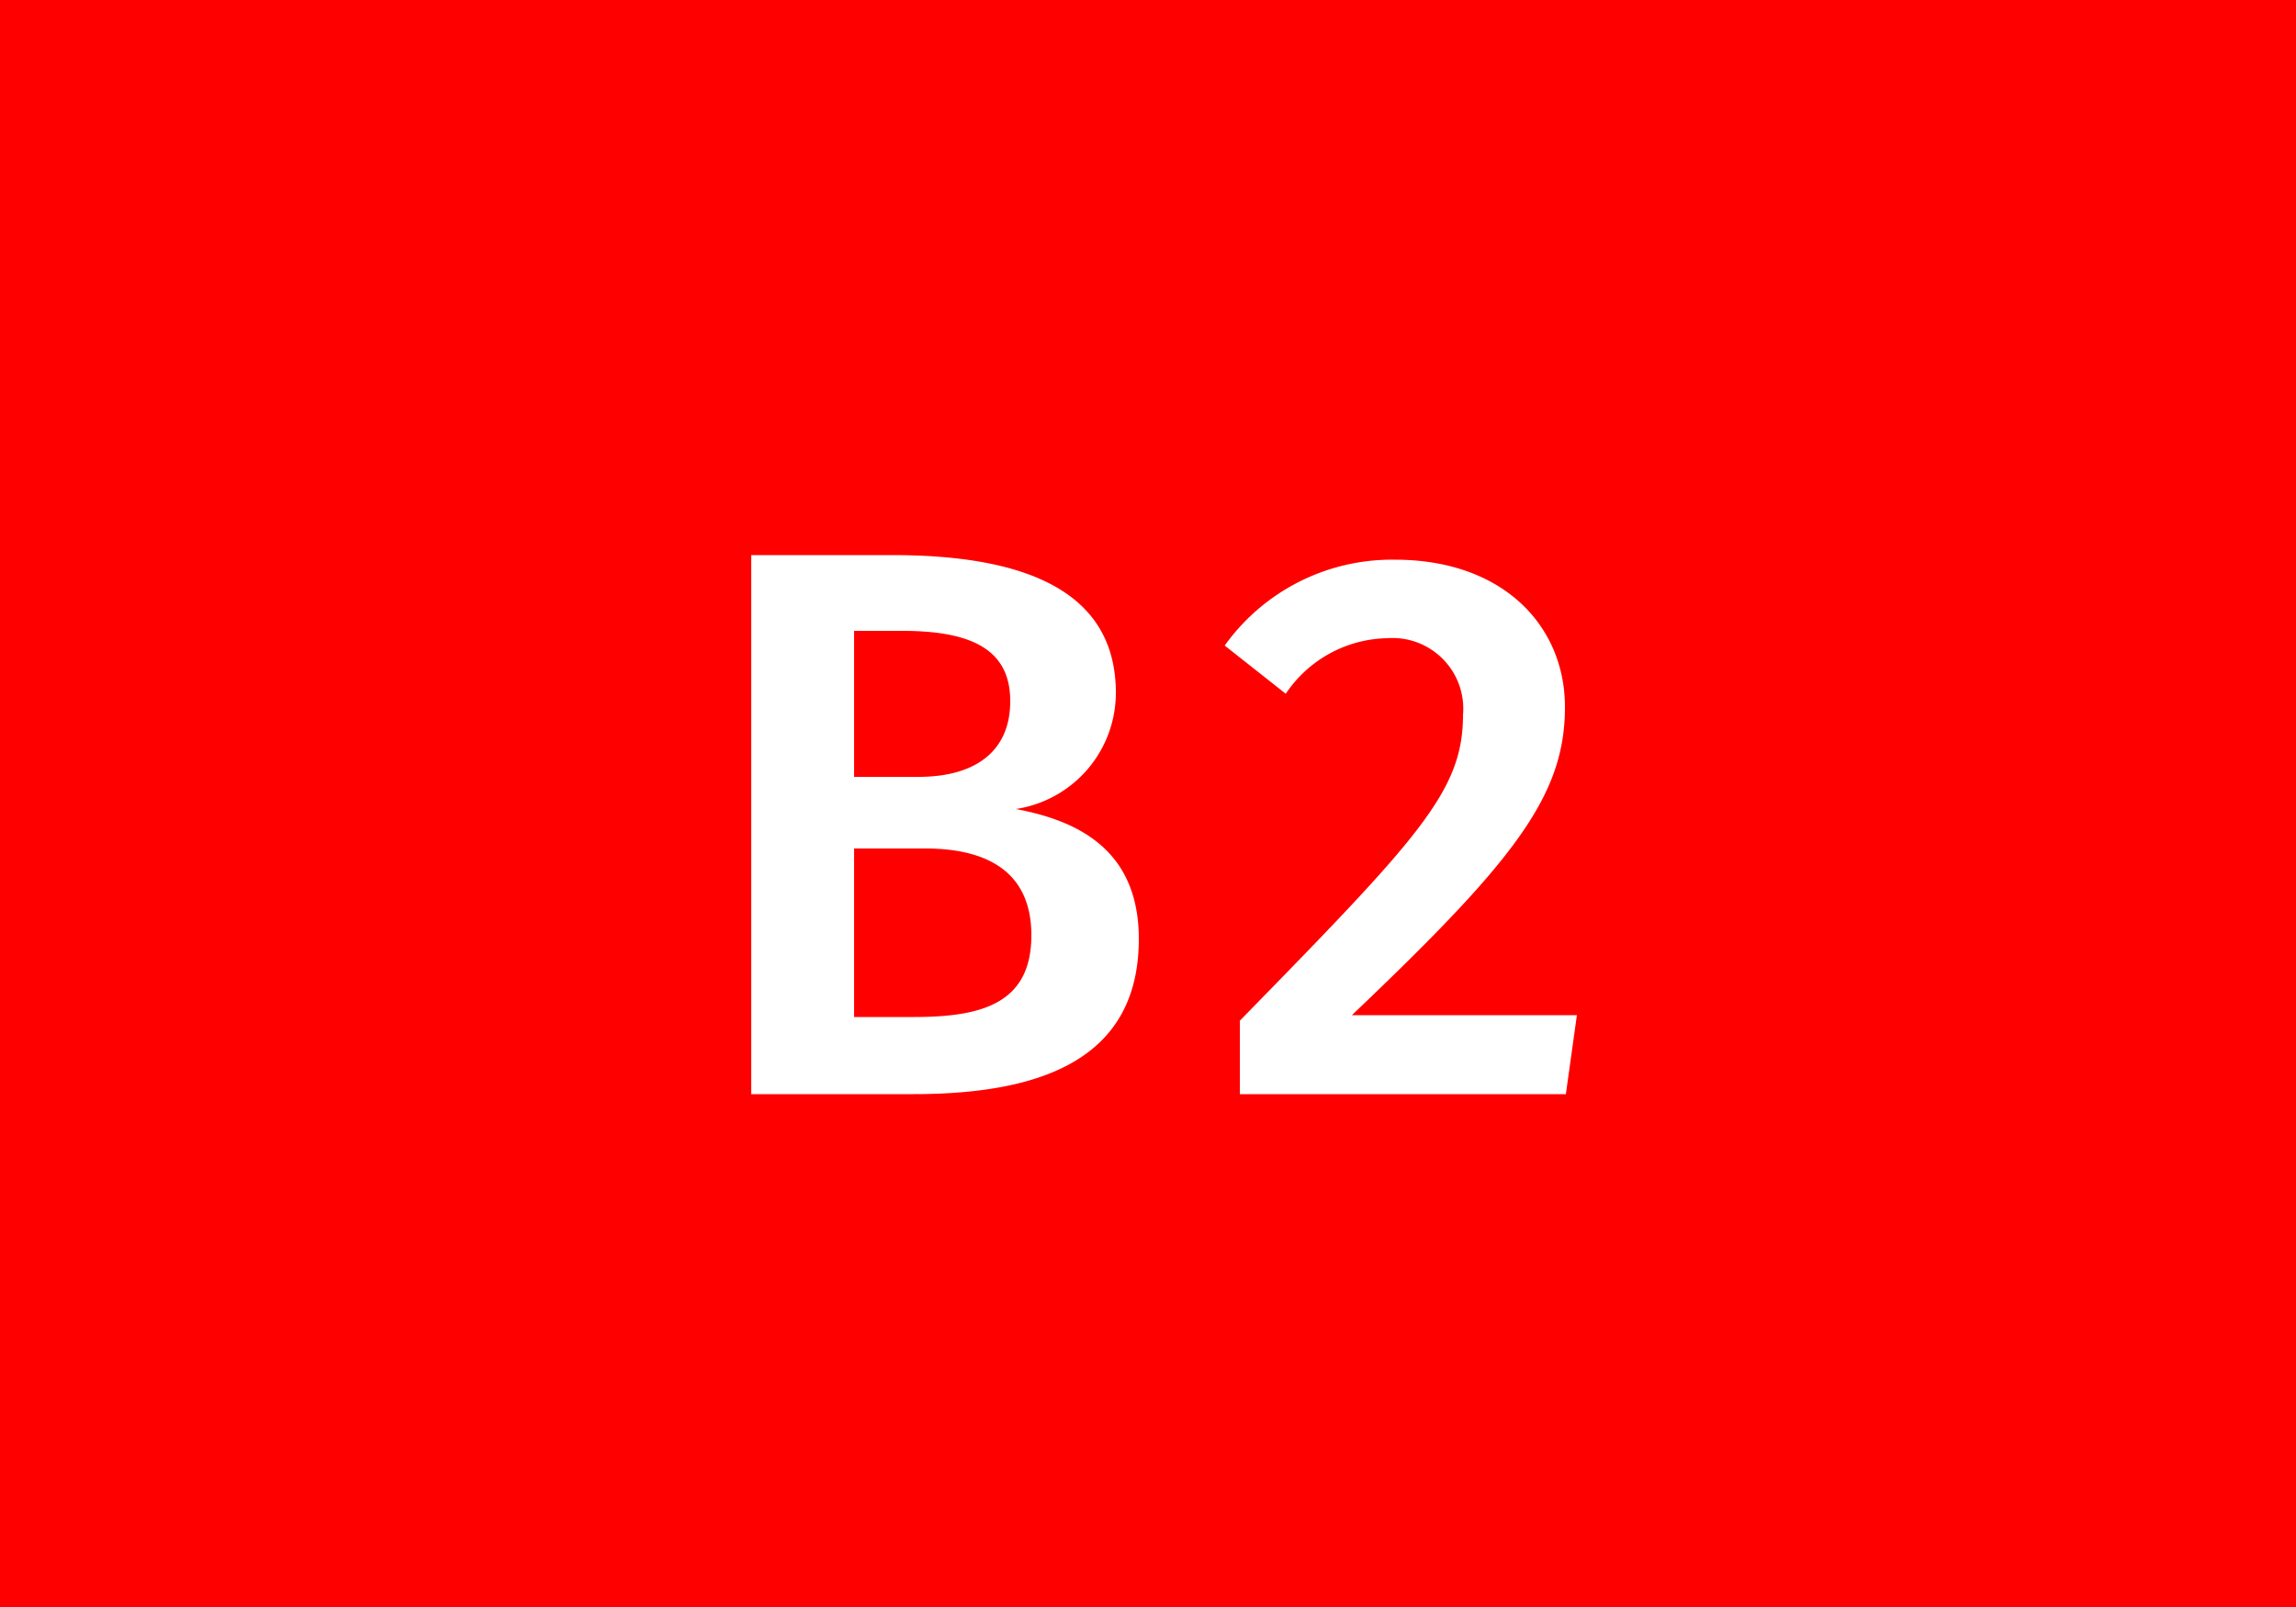
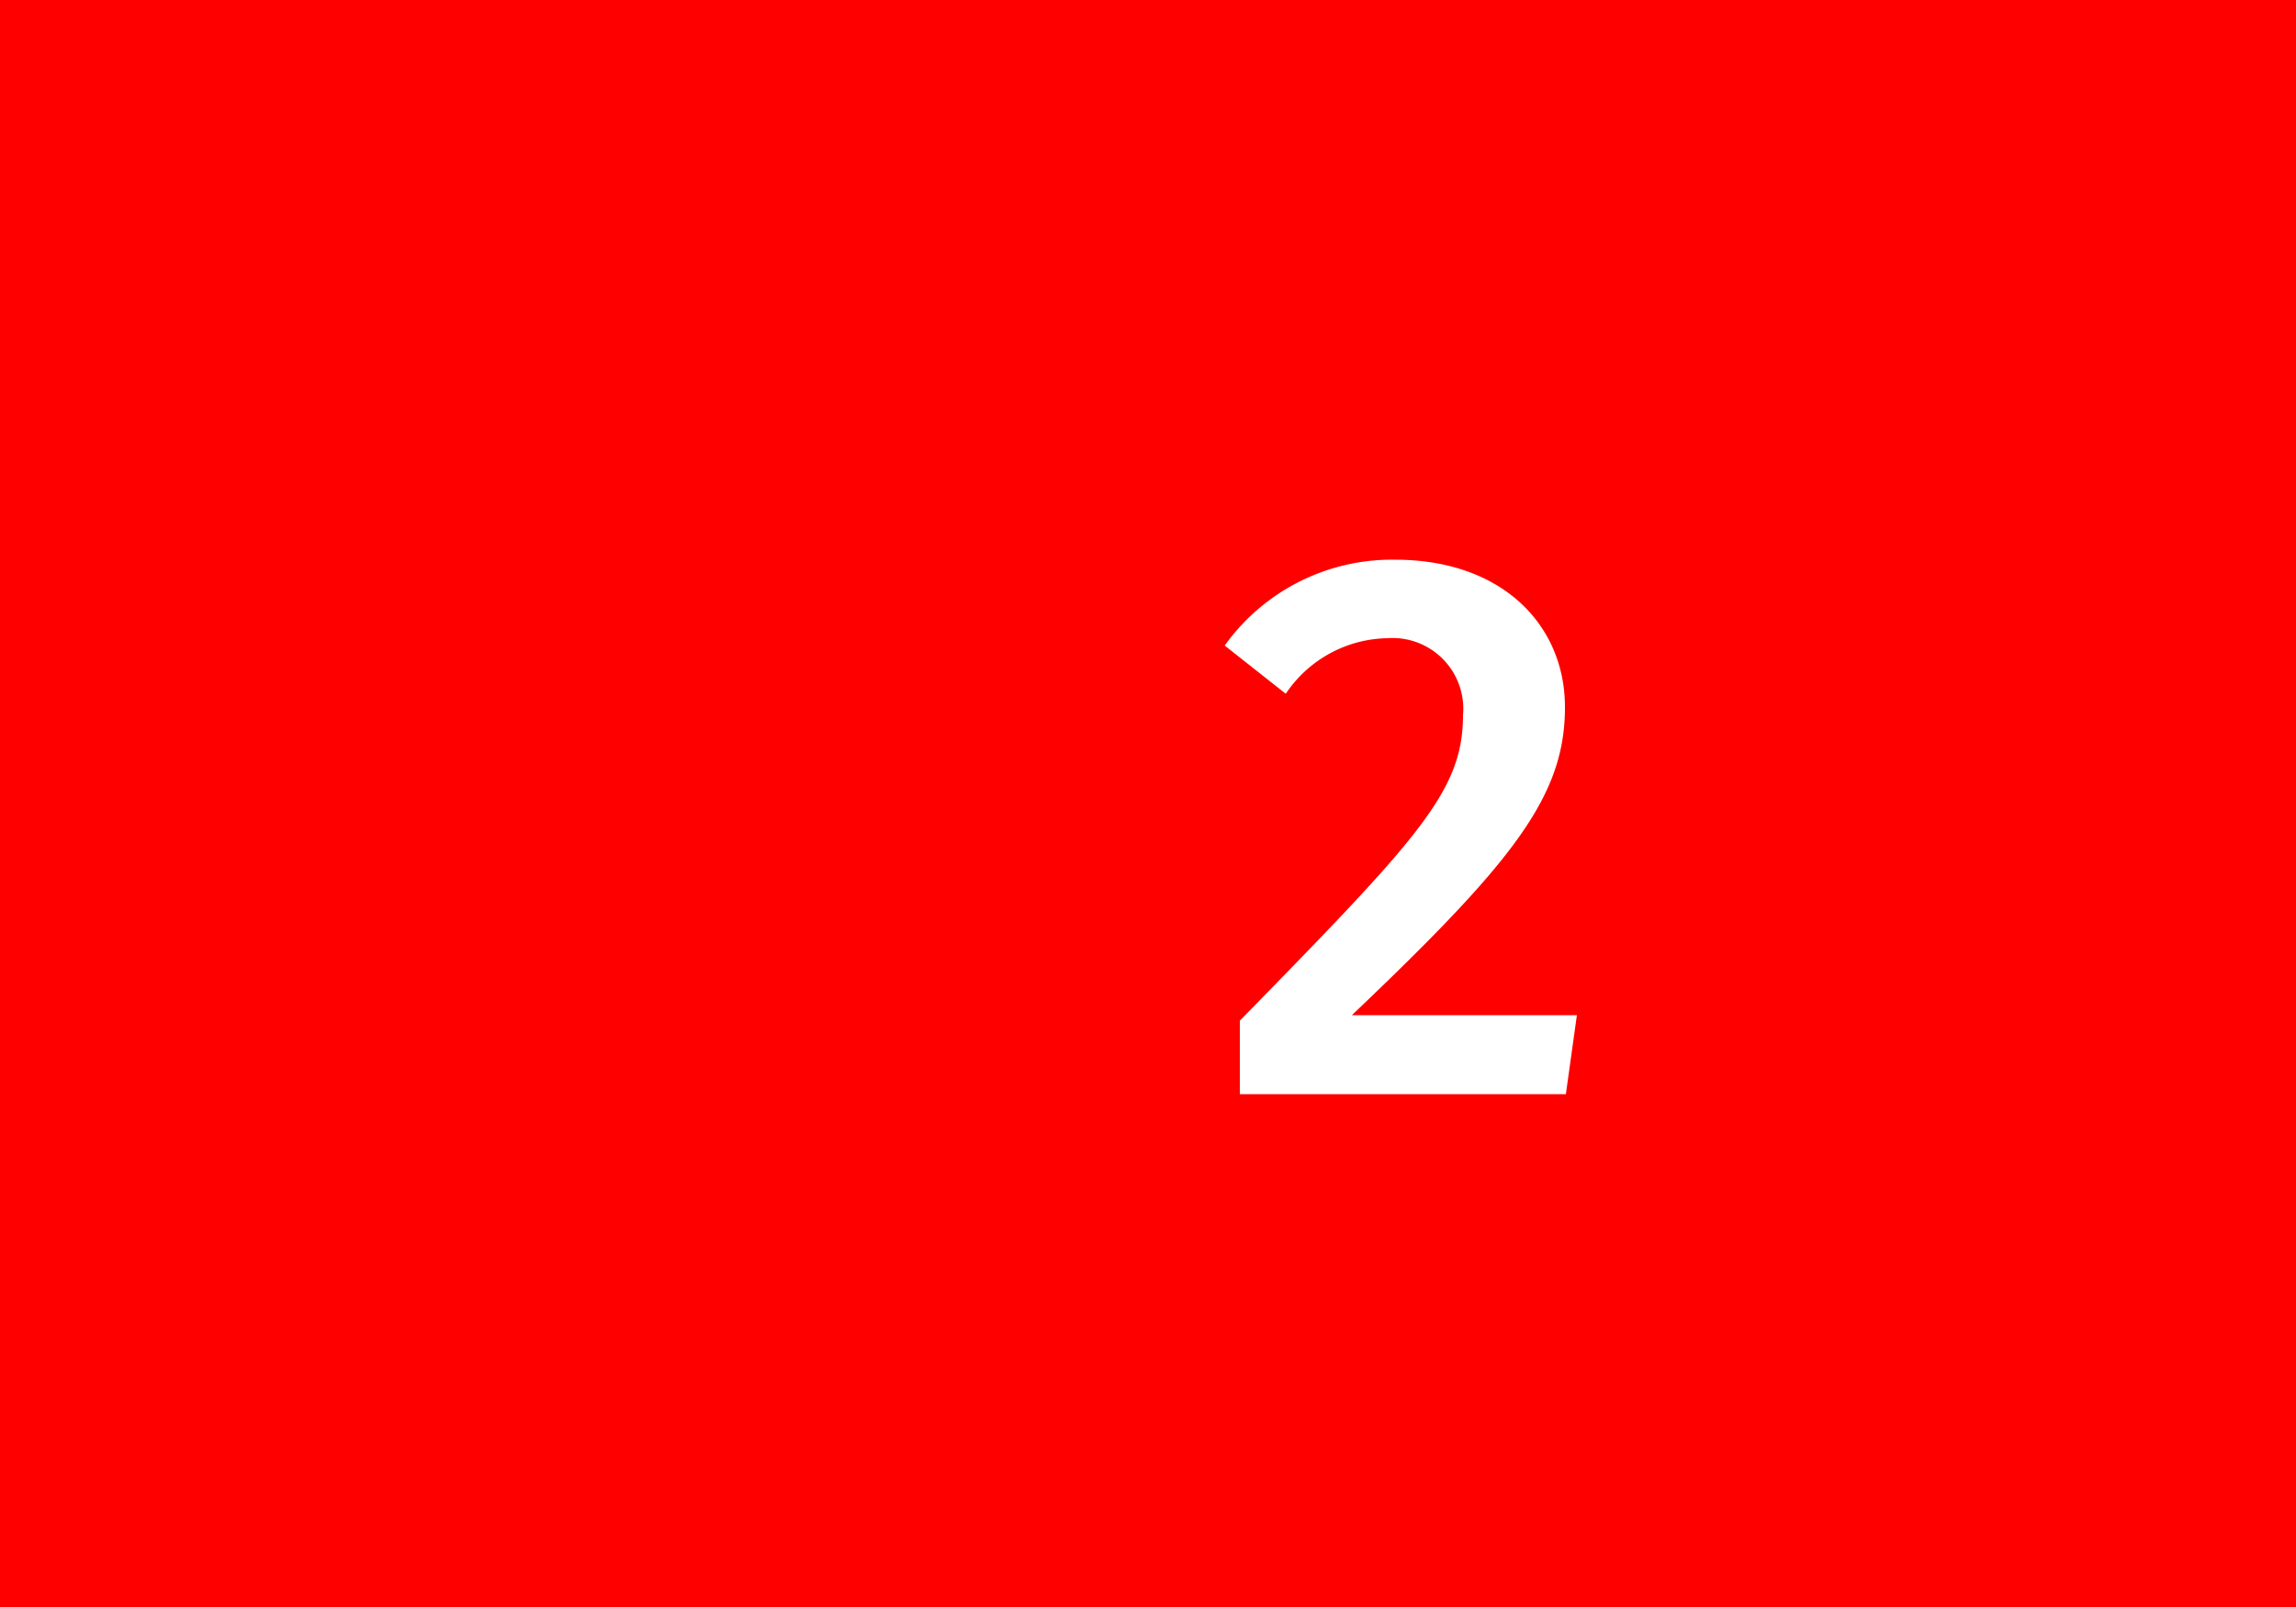
<svg xmlns="http://www.w3.org/2000/svg" viewBox="0 0 50 35">
  <defs>
    <style>.cls-1{fill:red;}.cls-2{fill:#fff;}</style>
  </defs>
  <title>operations_type_b-2</title>
  <g id="Farbe">
    <rect class="cls-1" width="50" height="35" />
  </g>
  <g id="Text">
-     <path class="cls-2" d="M24.8,20.45c0,2.58-2.06,3.38-4.91,3.38H16.36V12.09h3.08c3,0,4.86.85,4.86,3a2.56,2.56,0,0,1-2.18,2.53C23.46,17.87,24.8,18.5,24.8,20.45Zm-6.2-6.71v3.18H20c1.22,0,2-.54,2-1.65s-.82-1.53-2.35-1.53Zm3.86,6.63c0-1.41-1-1.89-2.31-1.89H18.6v3.67h1.31C21.39,22.15,22.46,21.85,22.46,20.37Z" />
    <path class="cls-2" d="M34.08,15.4c0,1.94-1.11,3.35-4.64,6.71h4.9l-.24,1.72H27v-1.6c3.91-4,4.86-5,4.86-6.66a1.54,1.54,0,0,0-1.65-1.67A2.72,2.72,0,0,0,28,15.11l-1.33-1.05a4.48,4.48,0,0,1,3.71-1.87C32.72,12.19,34.08,13.62,34.08,15.4Z" />
  </g>
</svg>